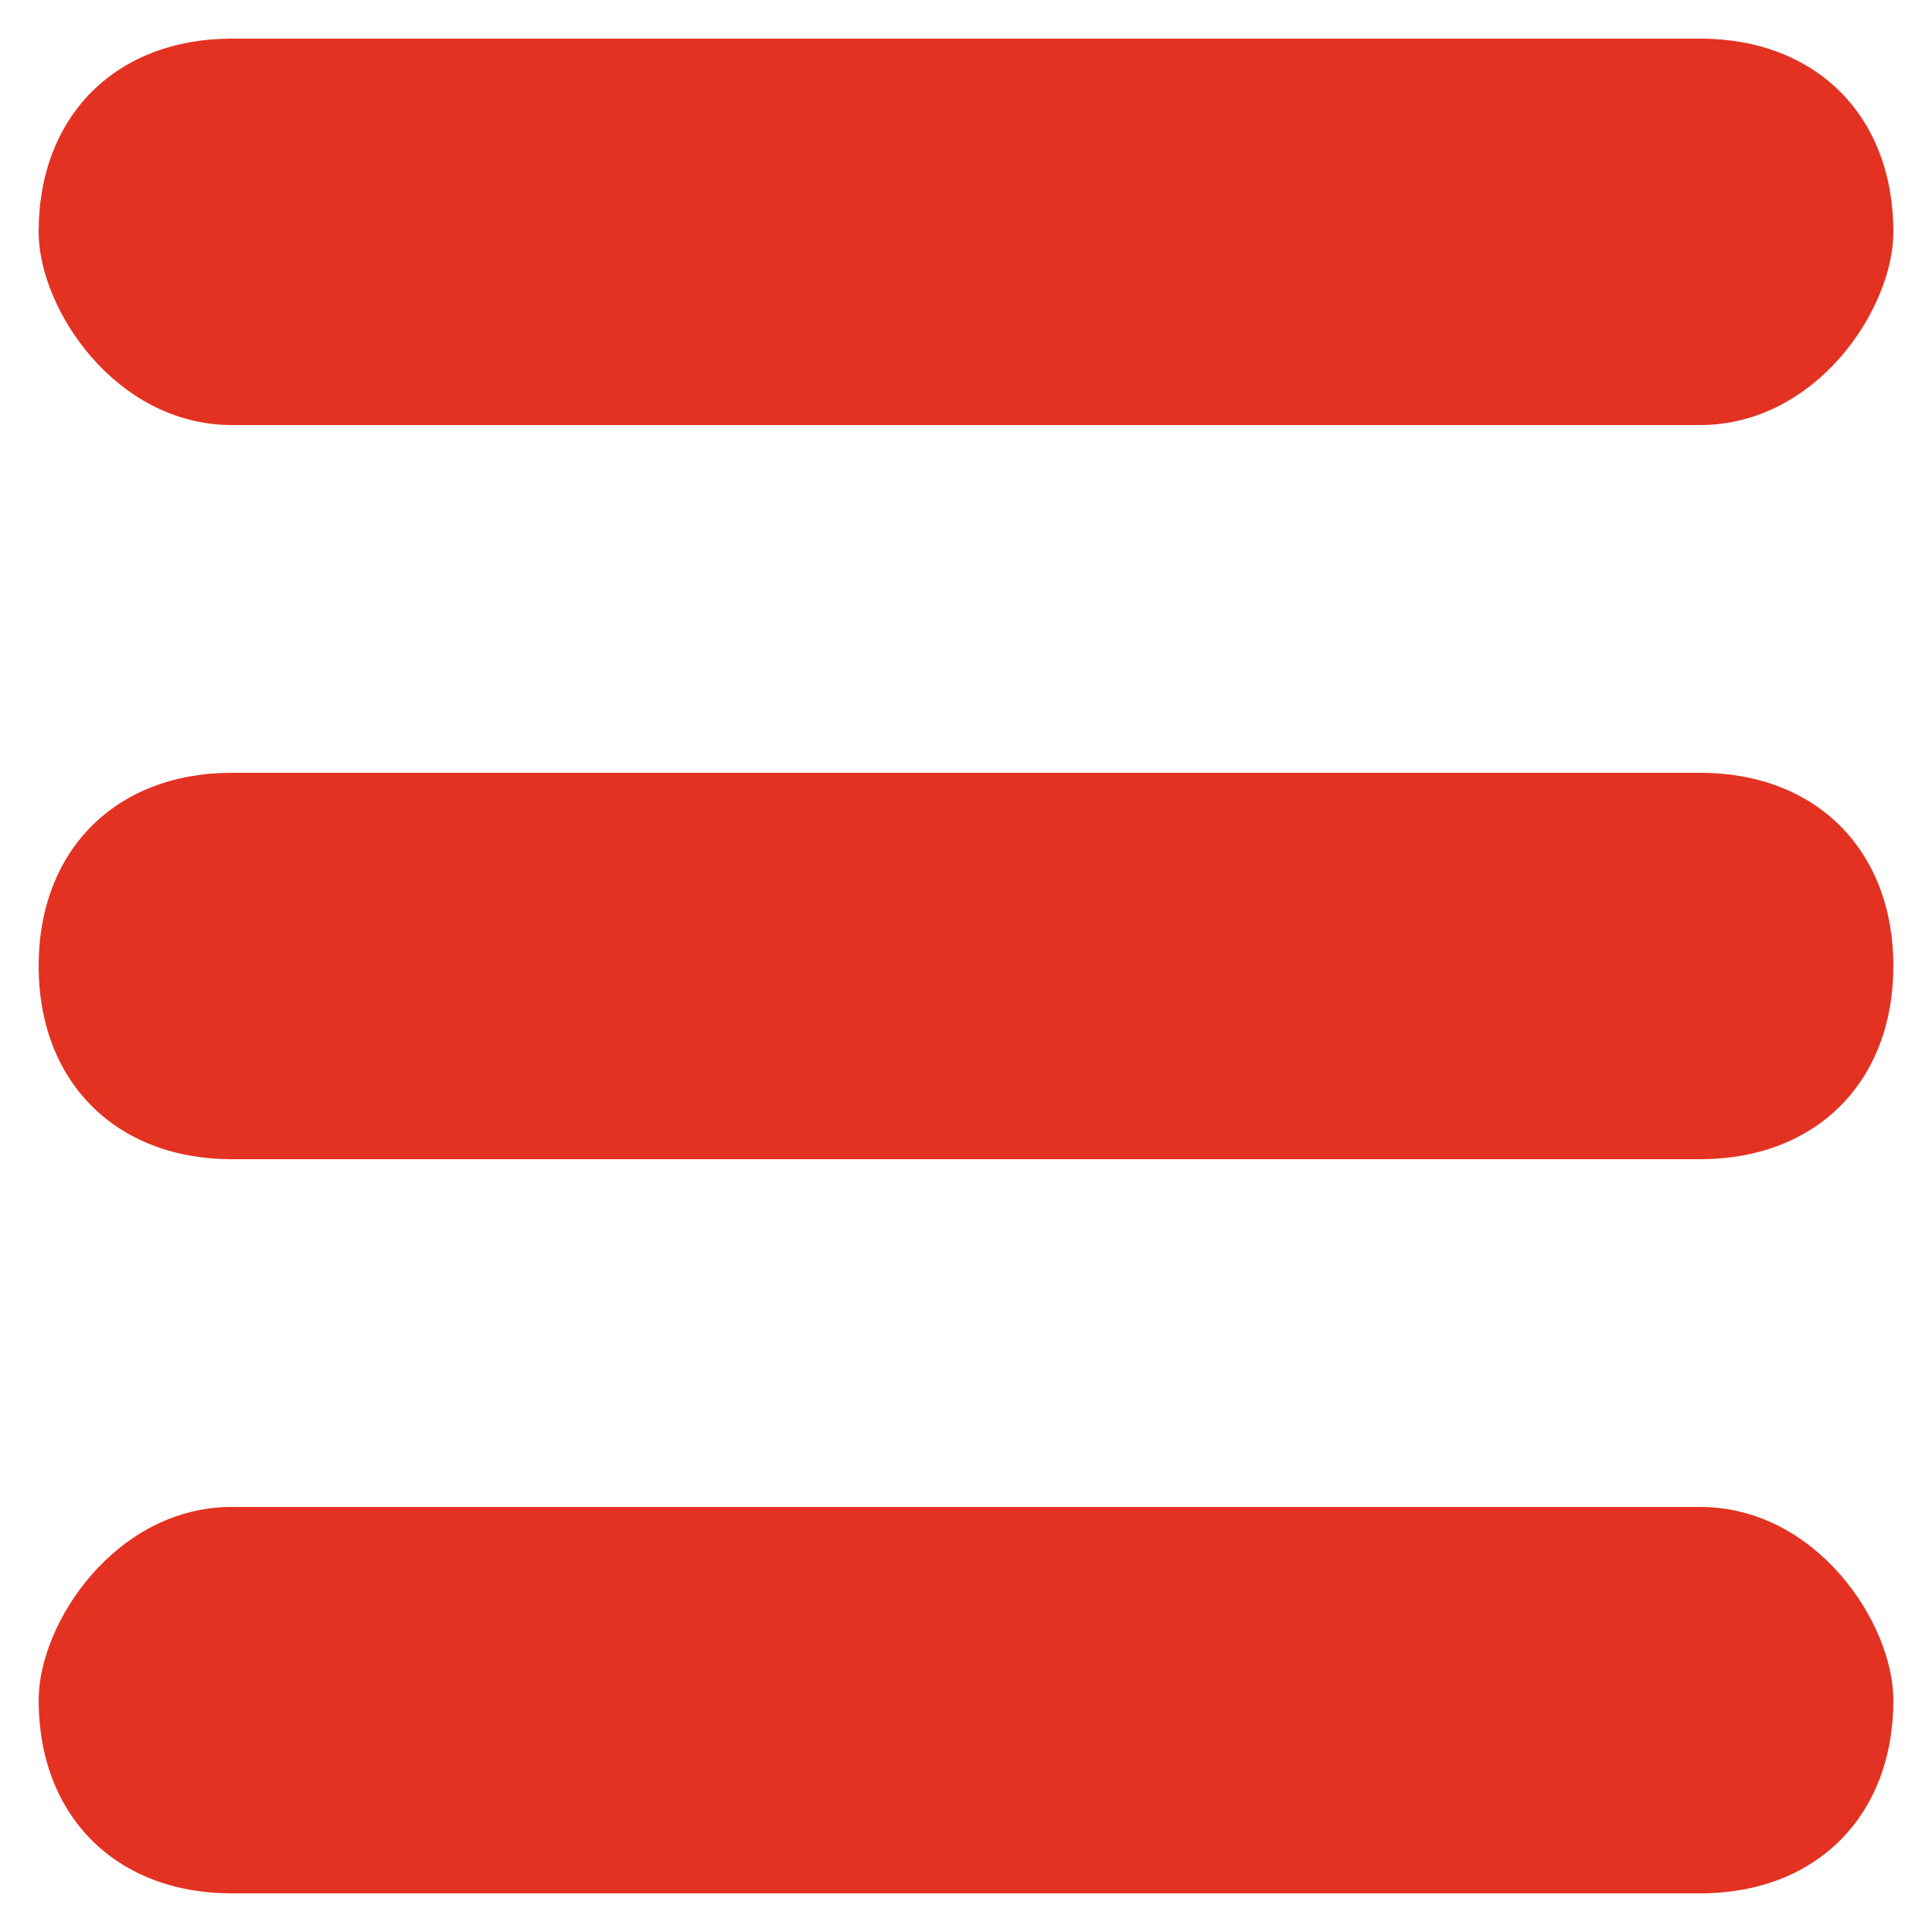
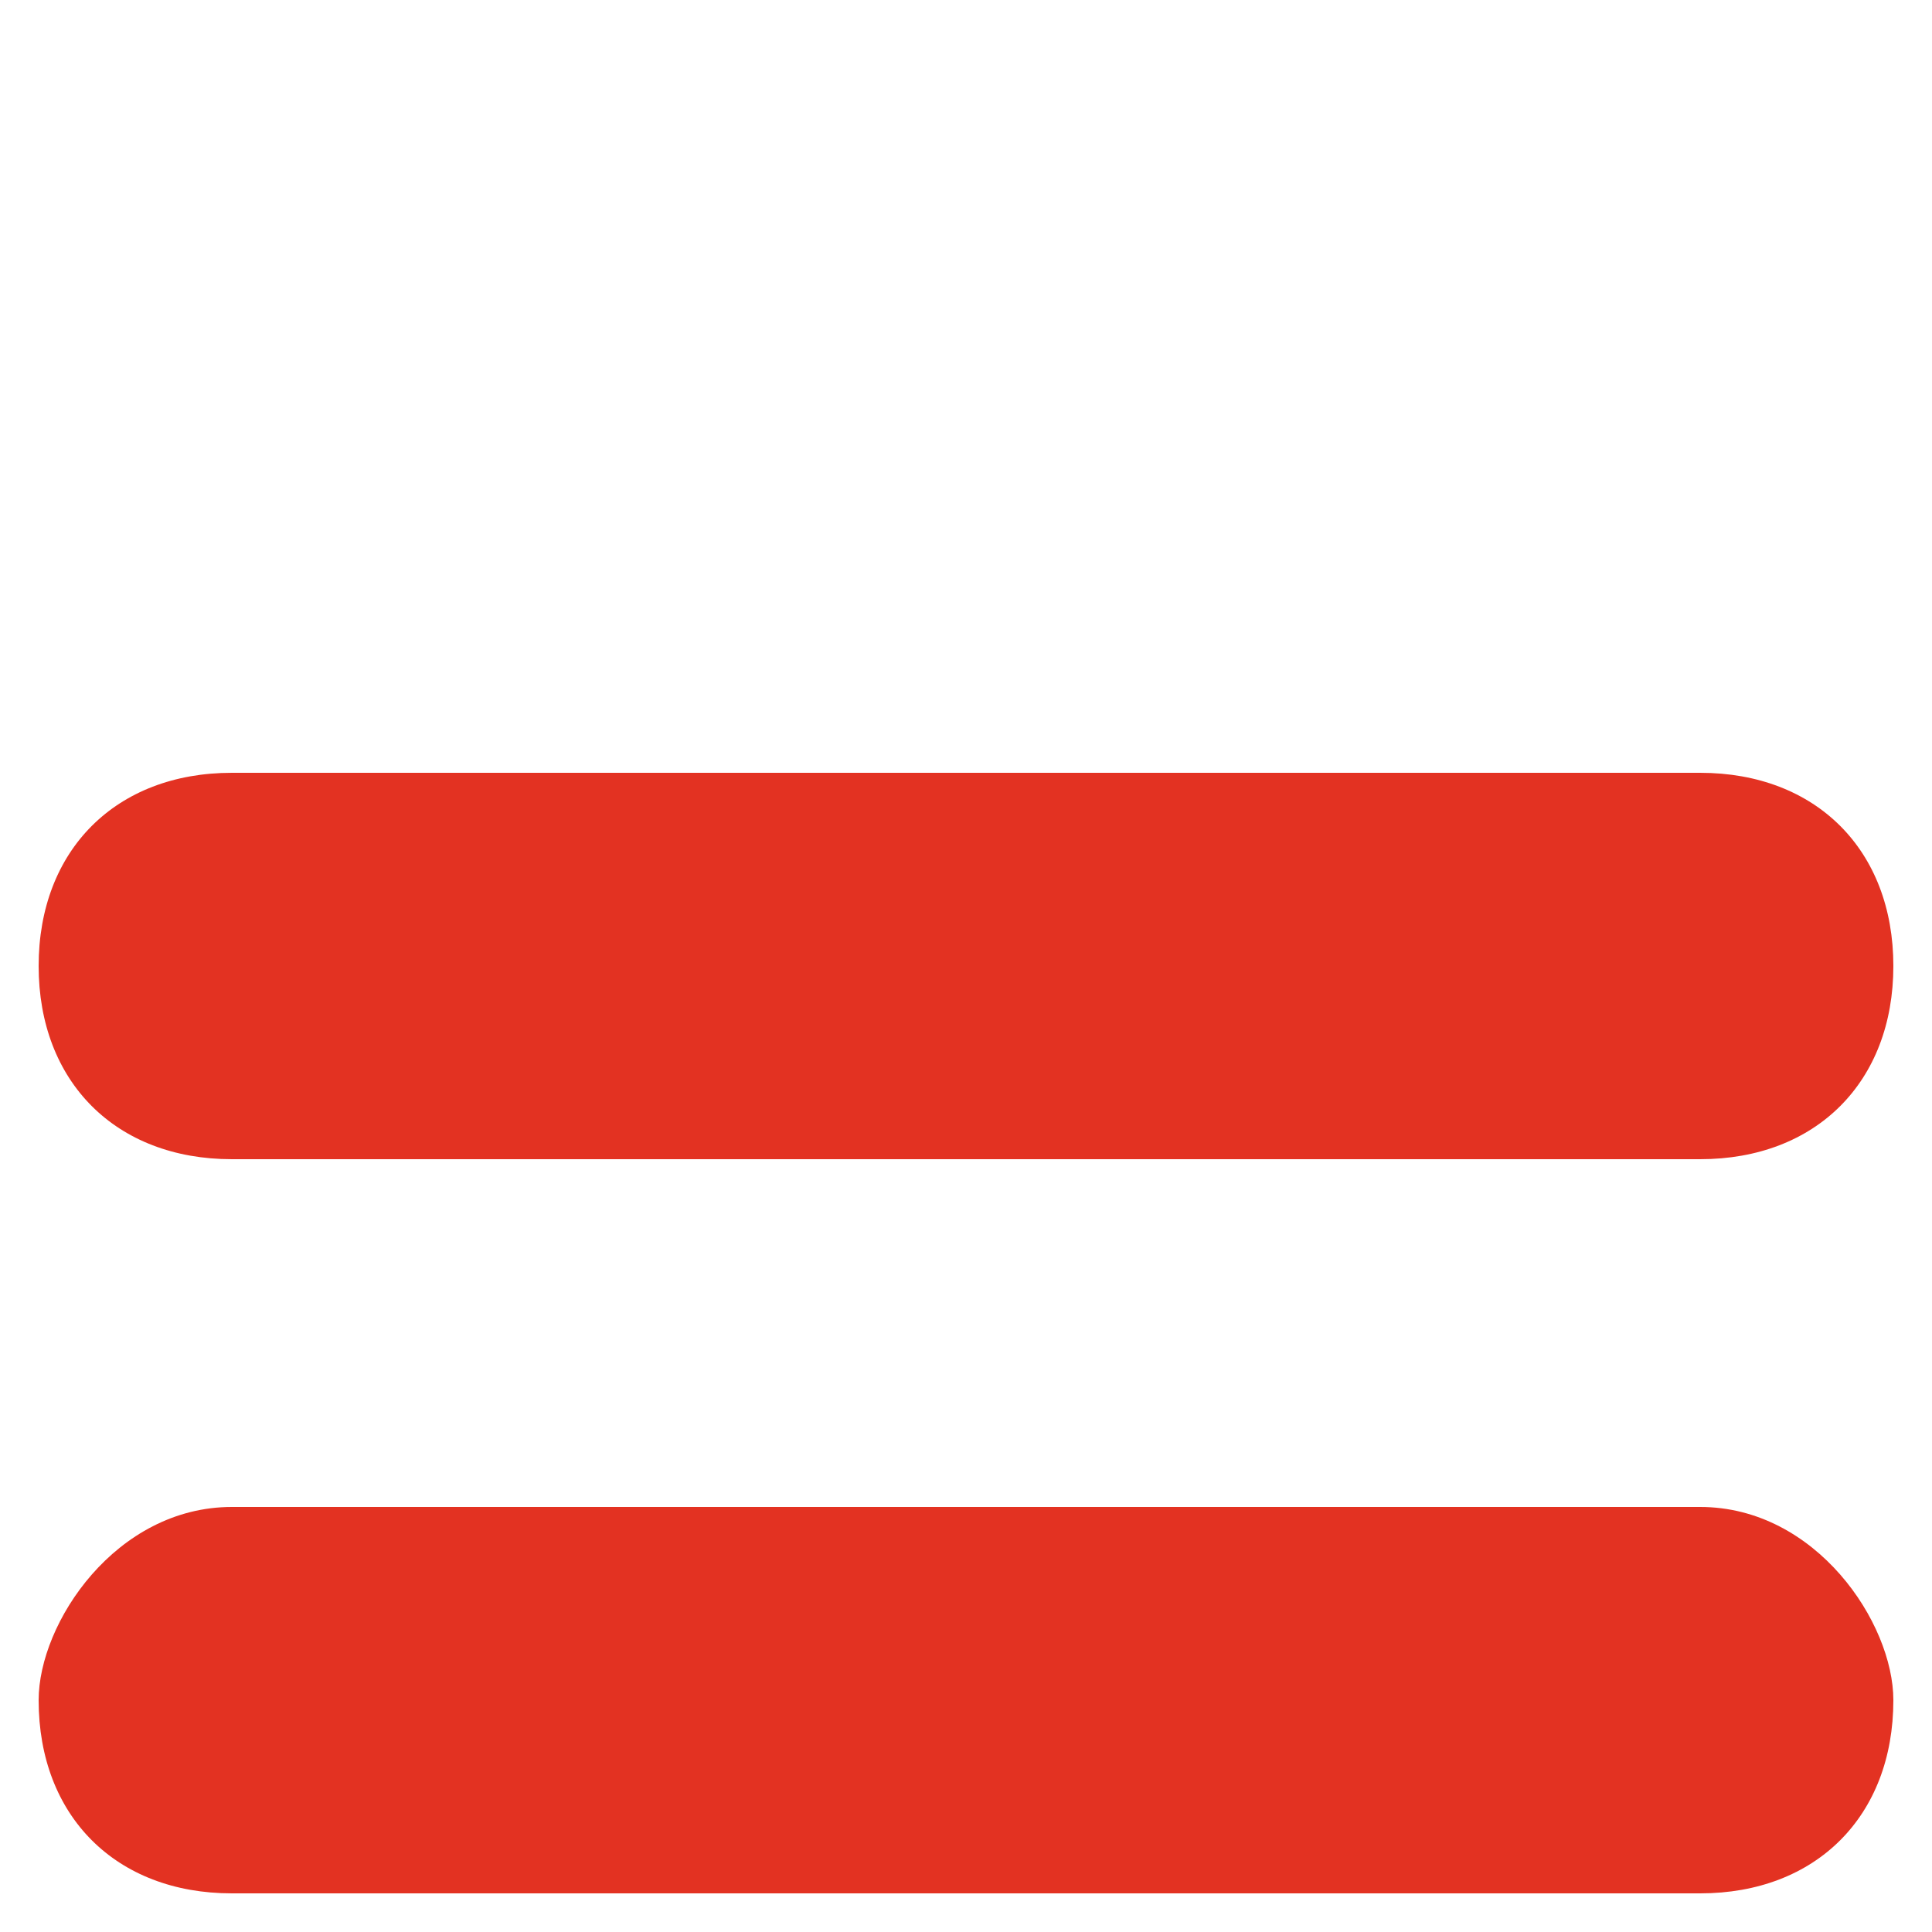
<svg xmlns="http://www.w3.org/2000/svg" xml:space="preserve" width="50px" height="50px" version="1.1" shape-rendering="geometricPrecision" text-rendering="geometricPrecision" image-rendering="optimizeQuality" fill-rule="evenodd" clip-rule="evenodd" viewBox="0 0 50 50">
  <g id="Ebene_x0020_1">
    <g id="_1304474376224">
-       <path fill="#E33222" d="M6 1l38 0c3,0 5,2 5,5l0 0c0,2 -2,5 -5,5l-38 0c-3,0 -5,-3 -5,-5l0 0c0,-3 2,-5 5,-5z" />
      <path fill="#E33222" d="M6 39l38 0c3,0 5,3 5,5l0 0c0,3 -2,5 -5,5l-38 0c-3,0 -5,-2 -5,-5l0 0c0,-2 2,-5 5,-5z" />
      <path fill="#E33222" d="M6 20l38 0c3,0 5,2 5,5l0 0c0,3 -2,5 -5,5l-38 0c-3,0 -5,-2 -5,-5l0 0c0,-3 2,-5 5,-5z" />
    </g>
  </g>
</svg>